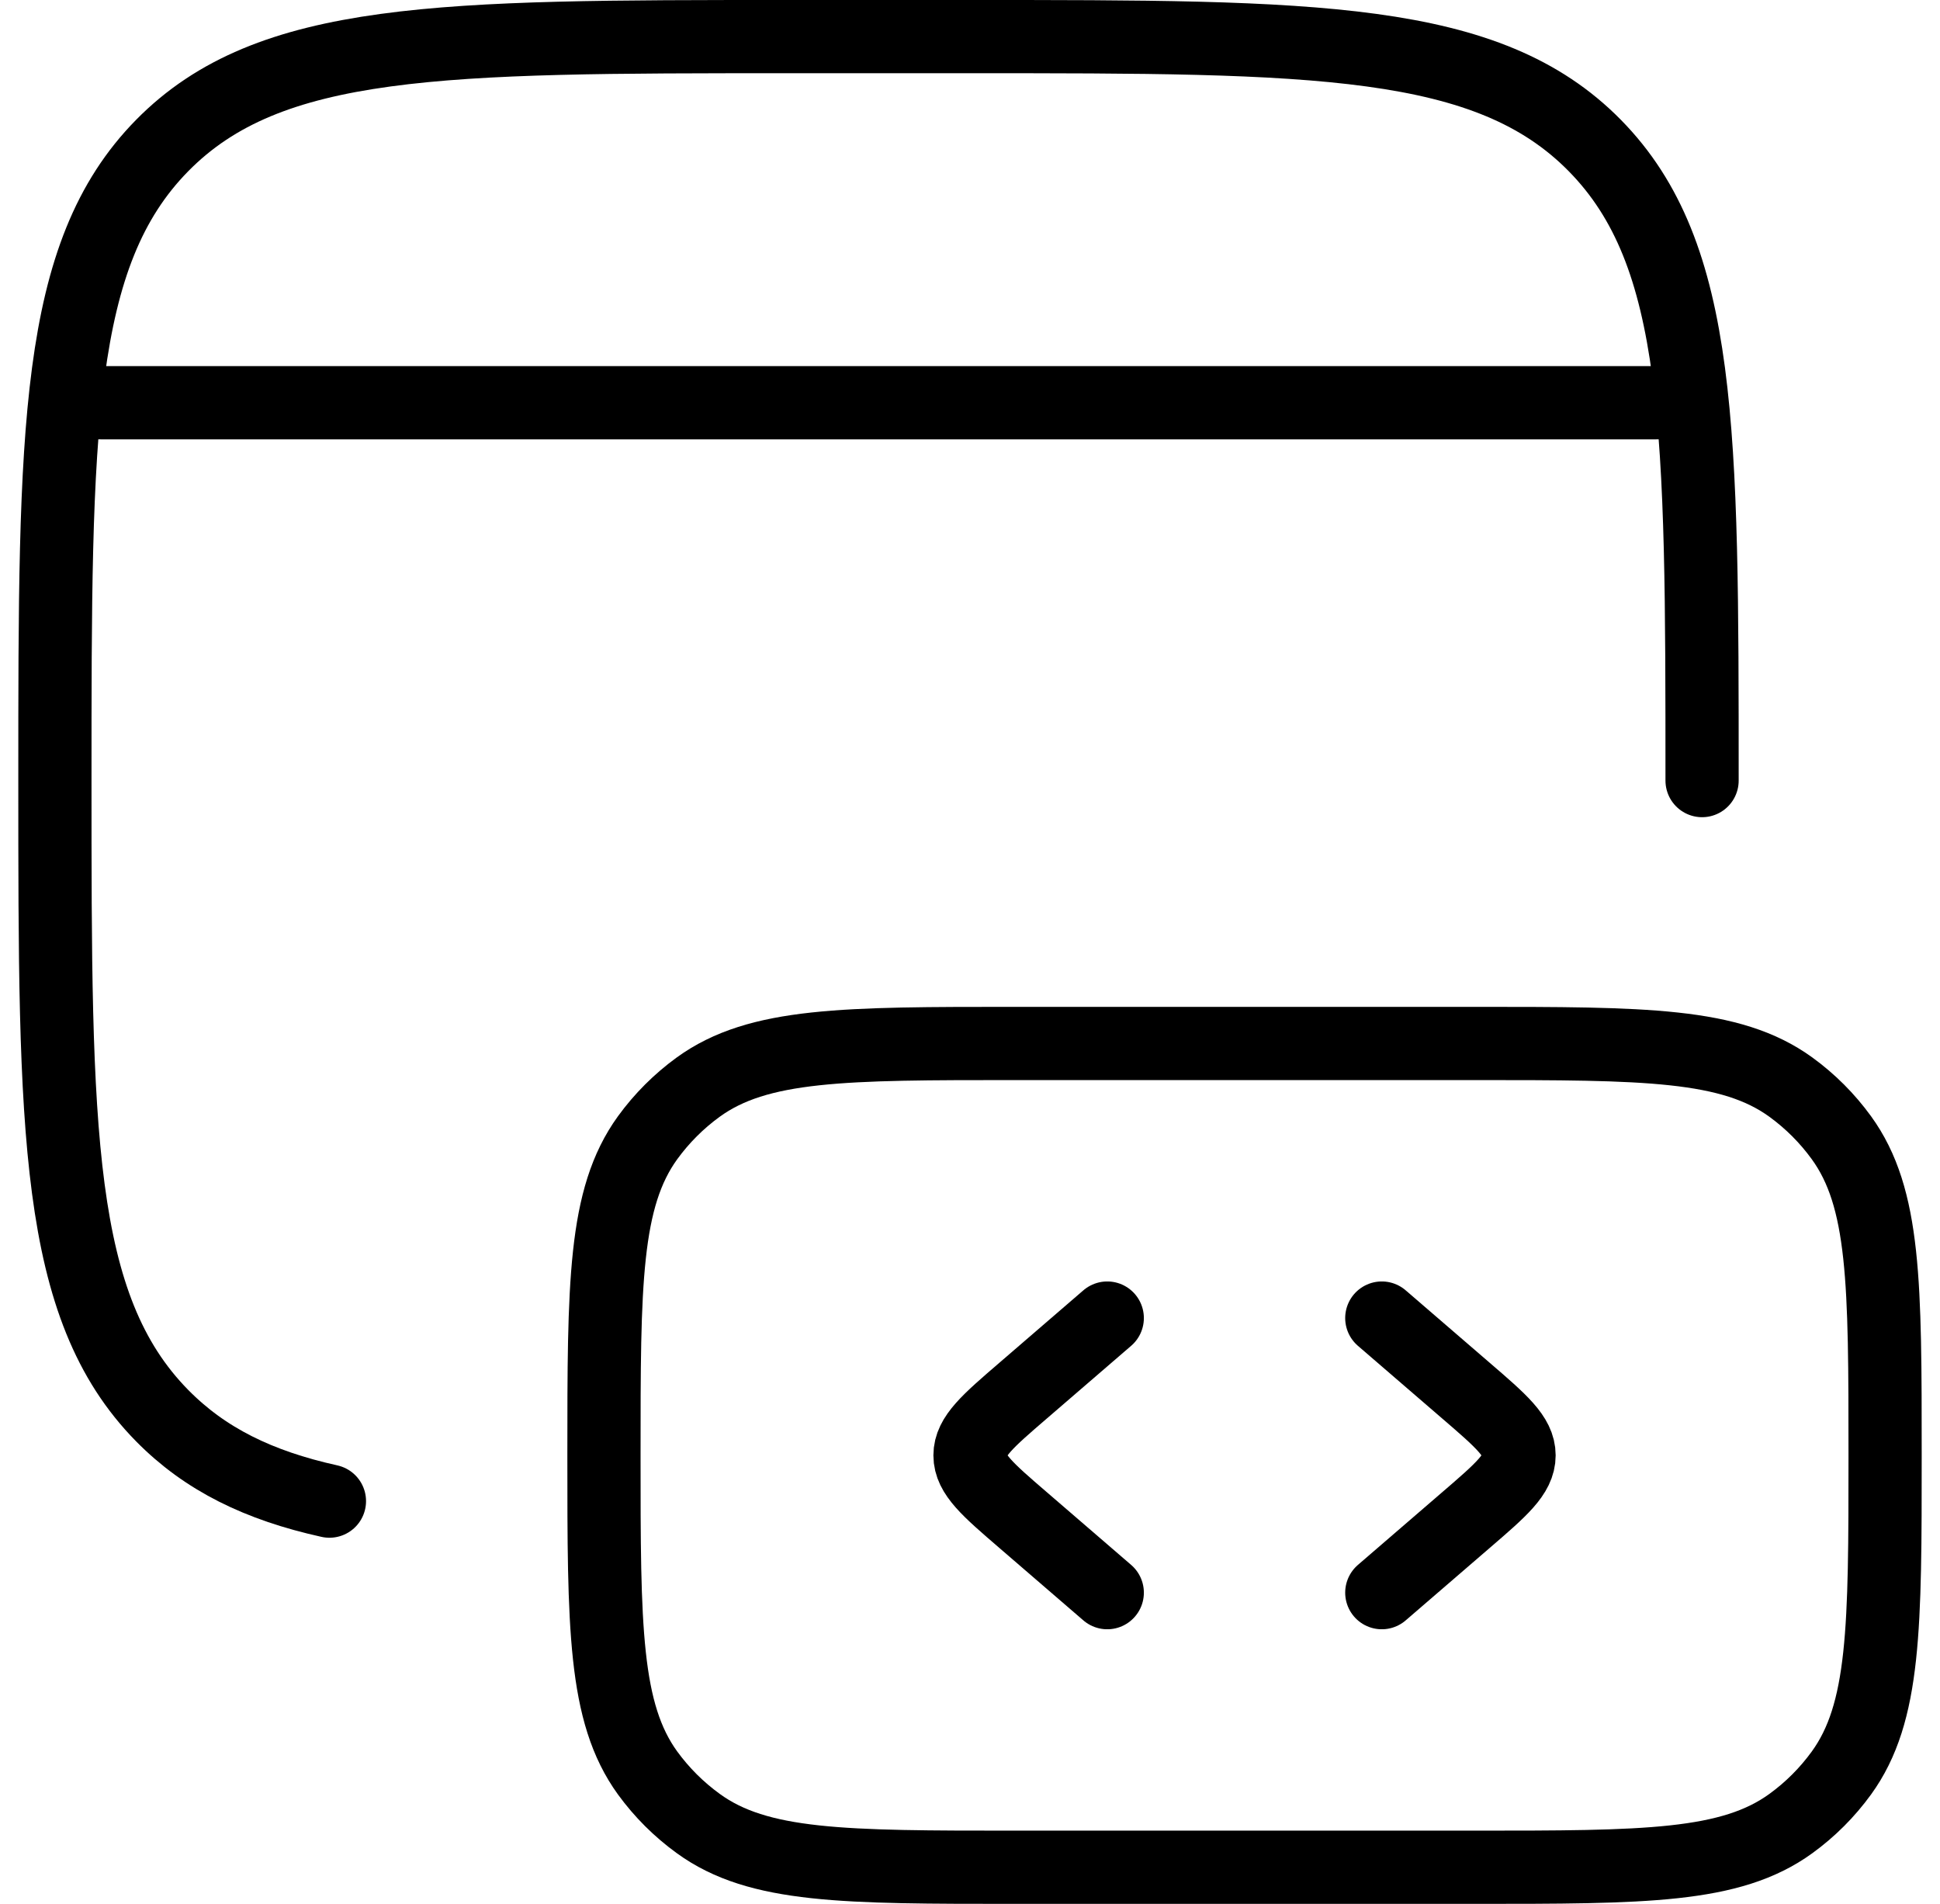
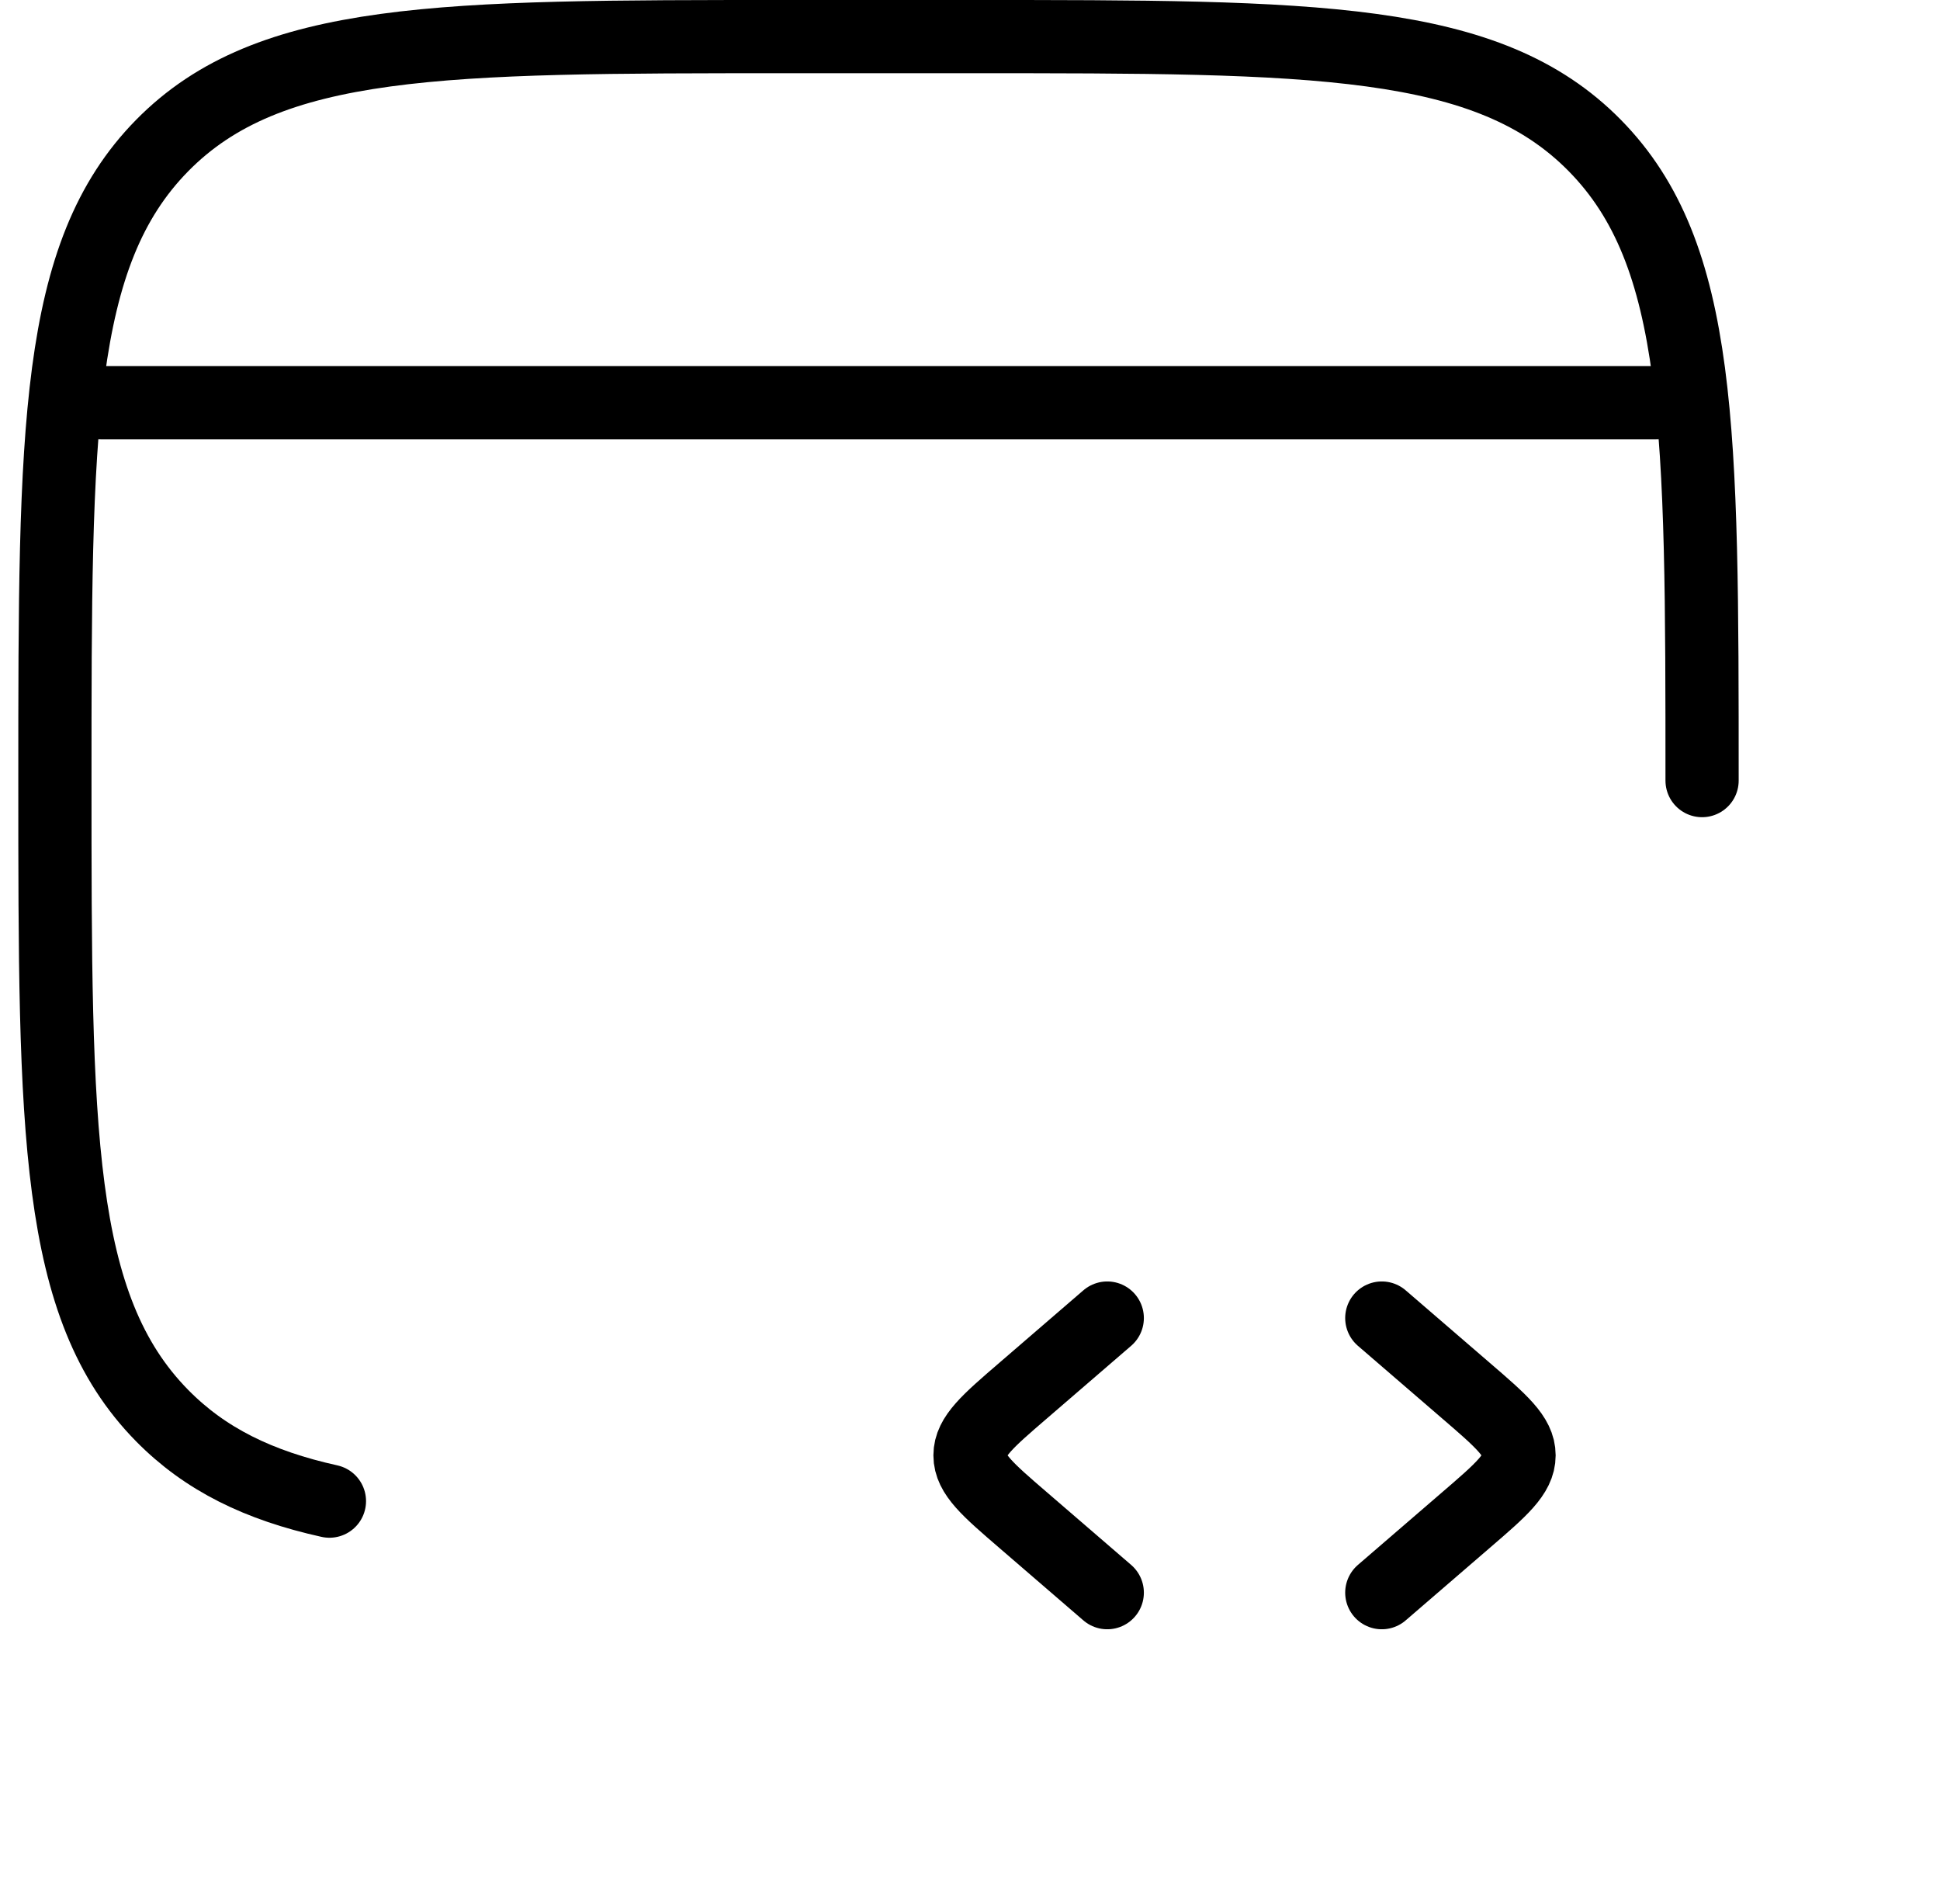
<svg xmlns="http://www.w3.org/2000/svg" width="53" height="52" viewBox="0 0 53 52" fill="none">
  <path d="M46.5 21.32C46.5 11.74 46.5 6.952 43.57 3.975C40.64 0.998 35.928 1 26.5 1H21.5C12.072 1 7.357 1 4.43 3.975C1.502 6.95 1.5 11.74 1.5 21.32C1.5 30.9 1.5 35.688 4.43 38.665C5.605 39.858 7.065 40.572 9 41" stroke="black" stroke-width="2" stroke-linecap="round" stroke-linejoin="round" />
-   <path d="M51.5 39.75C51.5 35.062 51.5 32.72 50.307 31.075C49.922 30.544 49.456 30.078 48.925 29.692C47.28 28.5 44.938 28.5 40.25 28.5H27.75C23.062 28.5 20.72 28.5 19.075 29.692C18.544 30.078 18.078 30.544 17.692 31.075C16.5 32.722 16.5 35.065 16.5 39.75C16.5 44.435 16.5 46.78 17.692 48.425C18.079 48.956 18.546 49.422 19.078 49.807C20.72 51 23.062 51 27.75 51H40.25C44.938 51 47.28 51 48.925 49.807C49.456 49.422 49.922 48.956 50.307 48.425C51.5 46.78 51.5 44.438 51.5 39.75Z" stroke="black" stroke-width="2" stroke-linecap="round" stroke-linejoin="round" />
  <path d="M37.75 36L40.05 37.983C41.017 38.815 41.5 39.233 41.5 39.75C41.5 40.267 41.017 40.685 40.05 41.517L37.75 43.5M30.25 36L27.95 37.983C26.983 38.815 26.5 39.233 26.5 39.75C26.5 40.267 26.983 40.685 27.95 41.517L30.25 43.5M2.75 11H45.25" stroke="black" stroke-width="2" stroke-linecap="round" stroke-linejoin="round" />
</svg>